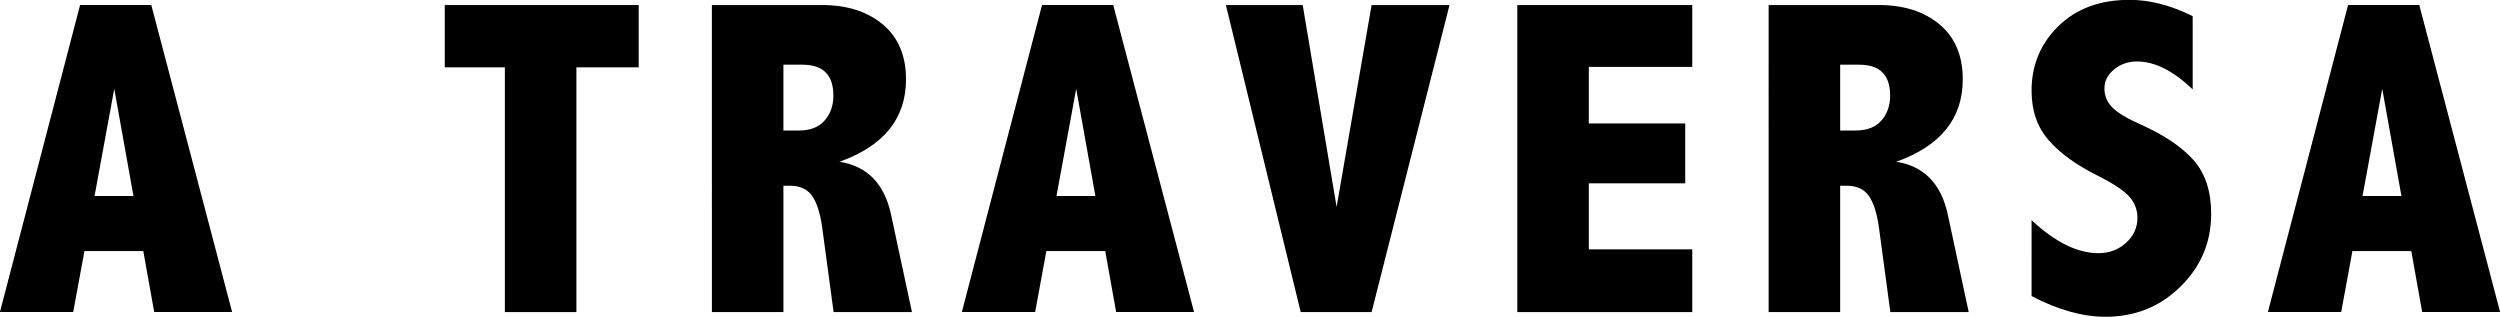
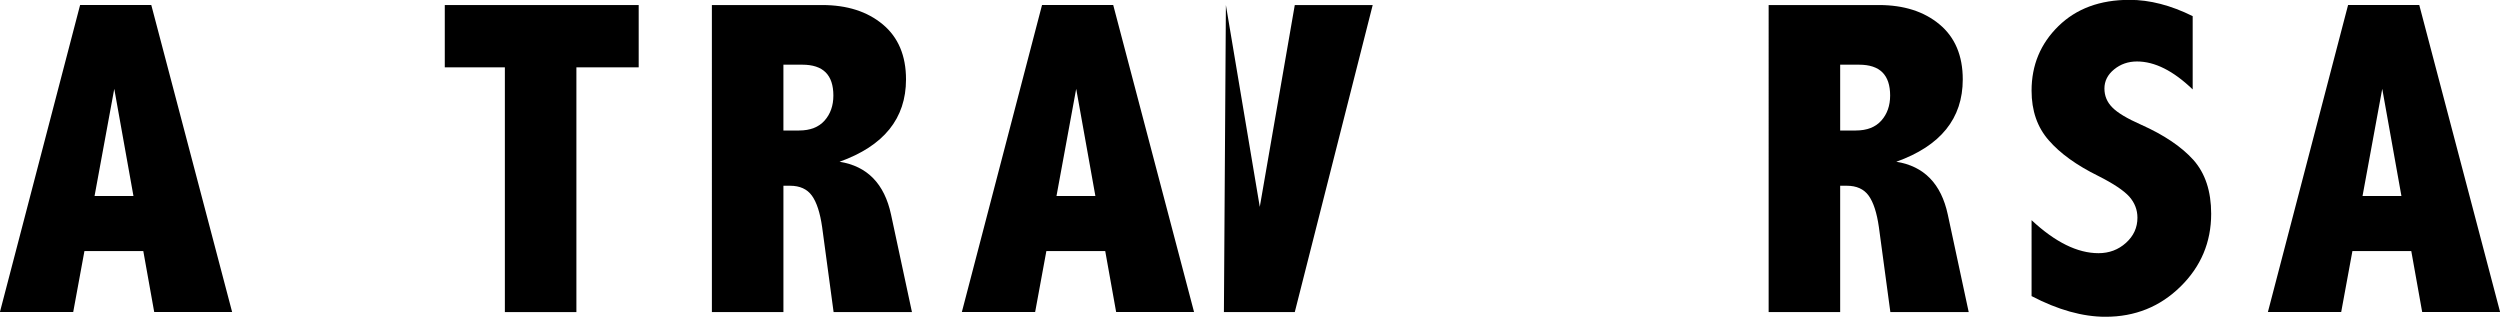
<svg xmlns="http://www.w3.org/2000/svg" width="178.16mm" height="22.572mm" version="1.1" viewBox="0 0 178.16 22.572">
  <g transform="translate(-5.052 -102.48)">
    <g transform="matrix(.353 0 0 -.353 13.195 108.81)">
      <path d="m0 0-3.979-21.639h7.853zm-6.895 16.929h14.367l16.322-61.985h-15.73l-2.203 12.308h-11.882l-2.266-12.308h-14.796z" />
    </g>
    <g transform="matrix(.353 0 0 -.353 36.749 102.84)">
      <path d="m0 0h39.146v-12.575h-12.575v-49.41h-14.441v49.41h-12.13z" />
    </g>
    <g transform="matrix(.353 0 0 -.353 60.881 107.09)">
      <path d="m0 0v-13.286h3.155c2.251 0 3.969 0.667 5.154 2s1.777 3.021 1.777 5.065c0 2.074-0.518 3.629-1.555 4.666-1.037 1.036-2.607 1.555-4.71 1.555zm-14.441 12.042h22.261c5.036 0 9.116-1.304 12.242-3.911 3.125-2.607 4.688-6.309 4.688-11.108 0-3.94-1.119-7.295-3.355-10.064-2.237-2.771-5.592-4.955-10.064-6.554 5.598-0.889 9.064-4.444 10.397-10.664l4.221-19.684h-15.818l-2.314 17.151c-0.415 2.903-1.103 5.021-2.066 6.354-0.962 1.333-2.435 2-4.418 2h-1.333v-25.505h-14.441z" />
    </g>
    <g transform="matrix(.353 0 0 -.353 81.746 108.81)">
      <path d="m0 0-3.979-21.639h7.853zm-6.895 16.929h14.367l16.322-61.985h-15.73l-2.203 12.308h-11.882l-2.266-12.308h-14.796z" />
    </g>
    <g transform="matrix(.353 0 0 -.353 92.414 102.84)">
-       <path d="m0 0h15.508l6.842-40.746 7.065 40.746h15.73l-15.73-61.985h-14.307z" />
+       <path d="m0 0l6.842-40.746 7.065 40.746h15.73l-15.73-61.985h-14.307z" />
    </g>
    <g transform="matrix(.353 0 0 -.353 113.18 102.84)">
-       <path d="m0 0h35.324v-12.486h-20.884v-11.419h19.462v-12.086h-19.462v-13.33h20.884v-12.664h-35.324z" />
-     </g>
+       </g>
    <g transform="matrix(.353 0 0 -.353 136.19 107.09)">
      <path d="m0 0v-13.286h3.155c2.25 0 3.969 0.667 5.155 2 1.183 1.333 1.777 3.021 1.777 5.065 0 2.074-0.52 3.629-1.556 4.666-1.037 1.036-2.607 1.555-4.71 1.555zm-14.44 12.042h22.26c5.035 0 9.117-1.304 12.242-3.911s4.687-6.309 4.687-11.108c0-3.94-1.118-7.295-3.354-10.064-2.237-2.771-5.592-4.955-10.064-6.554 5.598-0.889 9.065-4.444 10.397-10.664l4.221-19.684h-15.818l-2.315 17.151c-0.415 2.903-1.102 5.021-2.065 6.354-0.962 1.333-2.436 2-4.419 2h-1.332v-25.505h-14.44z" />
    </g>
    <g transform="matrix(.353 0 0 -.353 149.83 118.17)">
      <path d="m0 0c4.769-4.443 9.271-6.665 13.508-6.665 2.162 0 4.013 0.696 5.554 2.088 1.54 1.392 2.31 3.081 2.31 5.066 0 1.599-0.548 3.021-1.643 4.265-1.126 1.245-3.227 2.642-6.303 4.192-4.348 2.147-7.665 4.537-9.951 7.172-2.317 2.632-3.475 5.976-3.475 10.03 0 5.148 1.807 9.49 5.421 13.026 3.613 3.535 8.398 5.304 14.351 5.304 4.088 0 8.339-1.096 12.753-3.288v-14.796c-3.91 3.761-7.658 5.643-11.241 5.643-1.777 0-3.318-0.534-4.621-1.6-1.305-1.066-1.955-2.355-1.955-3.866 0-1.481 0.533-2.755 1.6-3.821 1.036-1.066 2.961-2.222 5.775-3.467 4.649-2.075 8.174-4.446 10.575-7.111 2.4-2.696 3.6-6.324 3.6-10.885 0-5.747-2.067-10.649-6.198-14.706-4.133-4.059-9.176-6.087-15.13-6.087-4.621 0-9.598 1.392-14.93 4.176z" />
    </g>
    <g transform="matrix(.353 0 0 -.353 174.82 108.81)">
      <path d="m0 0-3.979-21.639h7.853zm-6.895 16.929h14.367l16.322-61.985h-15.731l-2.202 12.308h-11.882l-2.265-12.308h-14.798z" />
    </g>
  </g>
</svg>